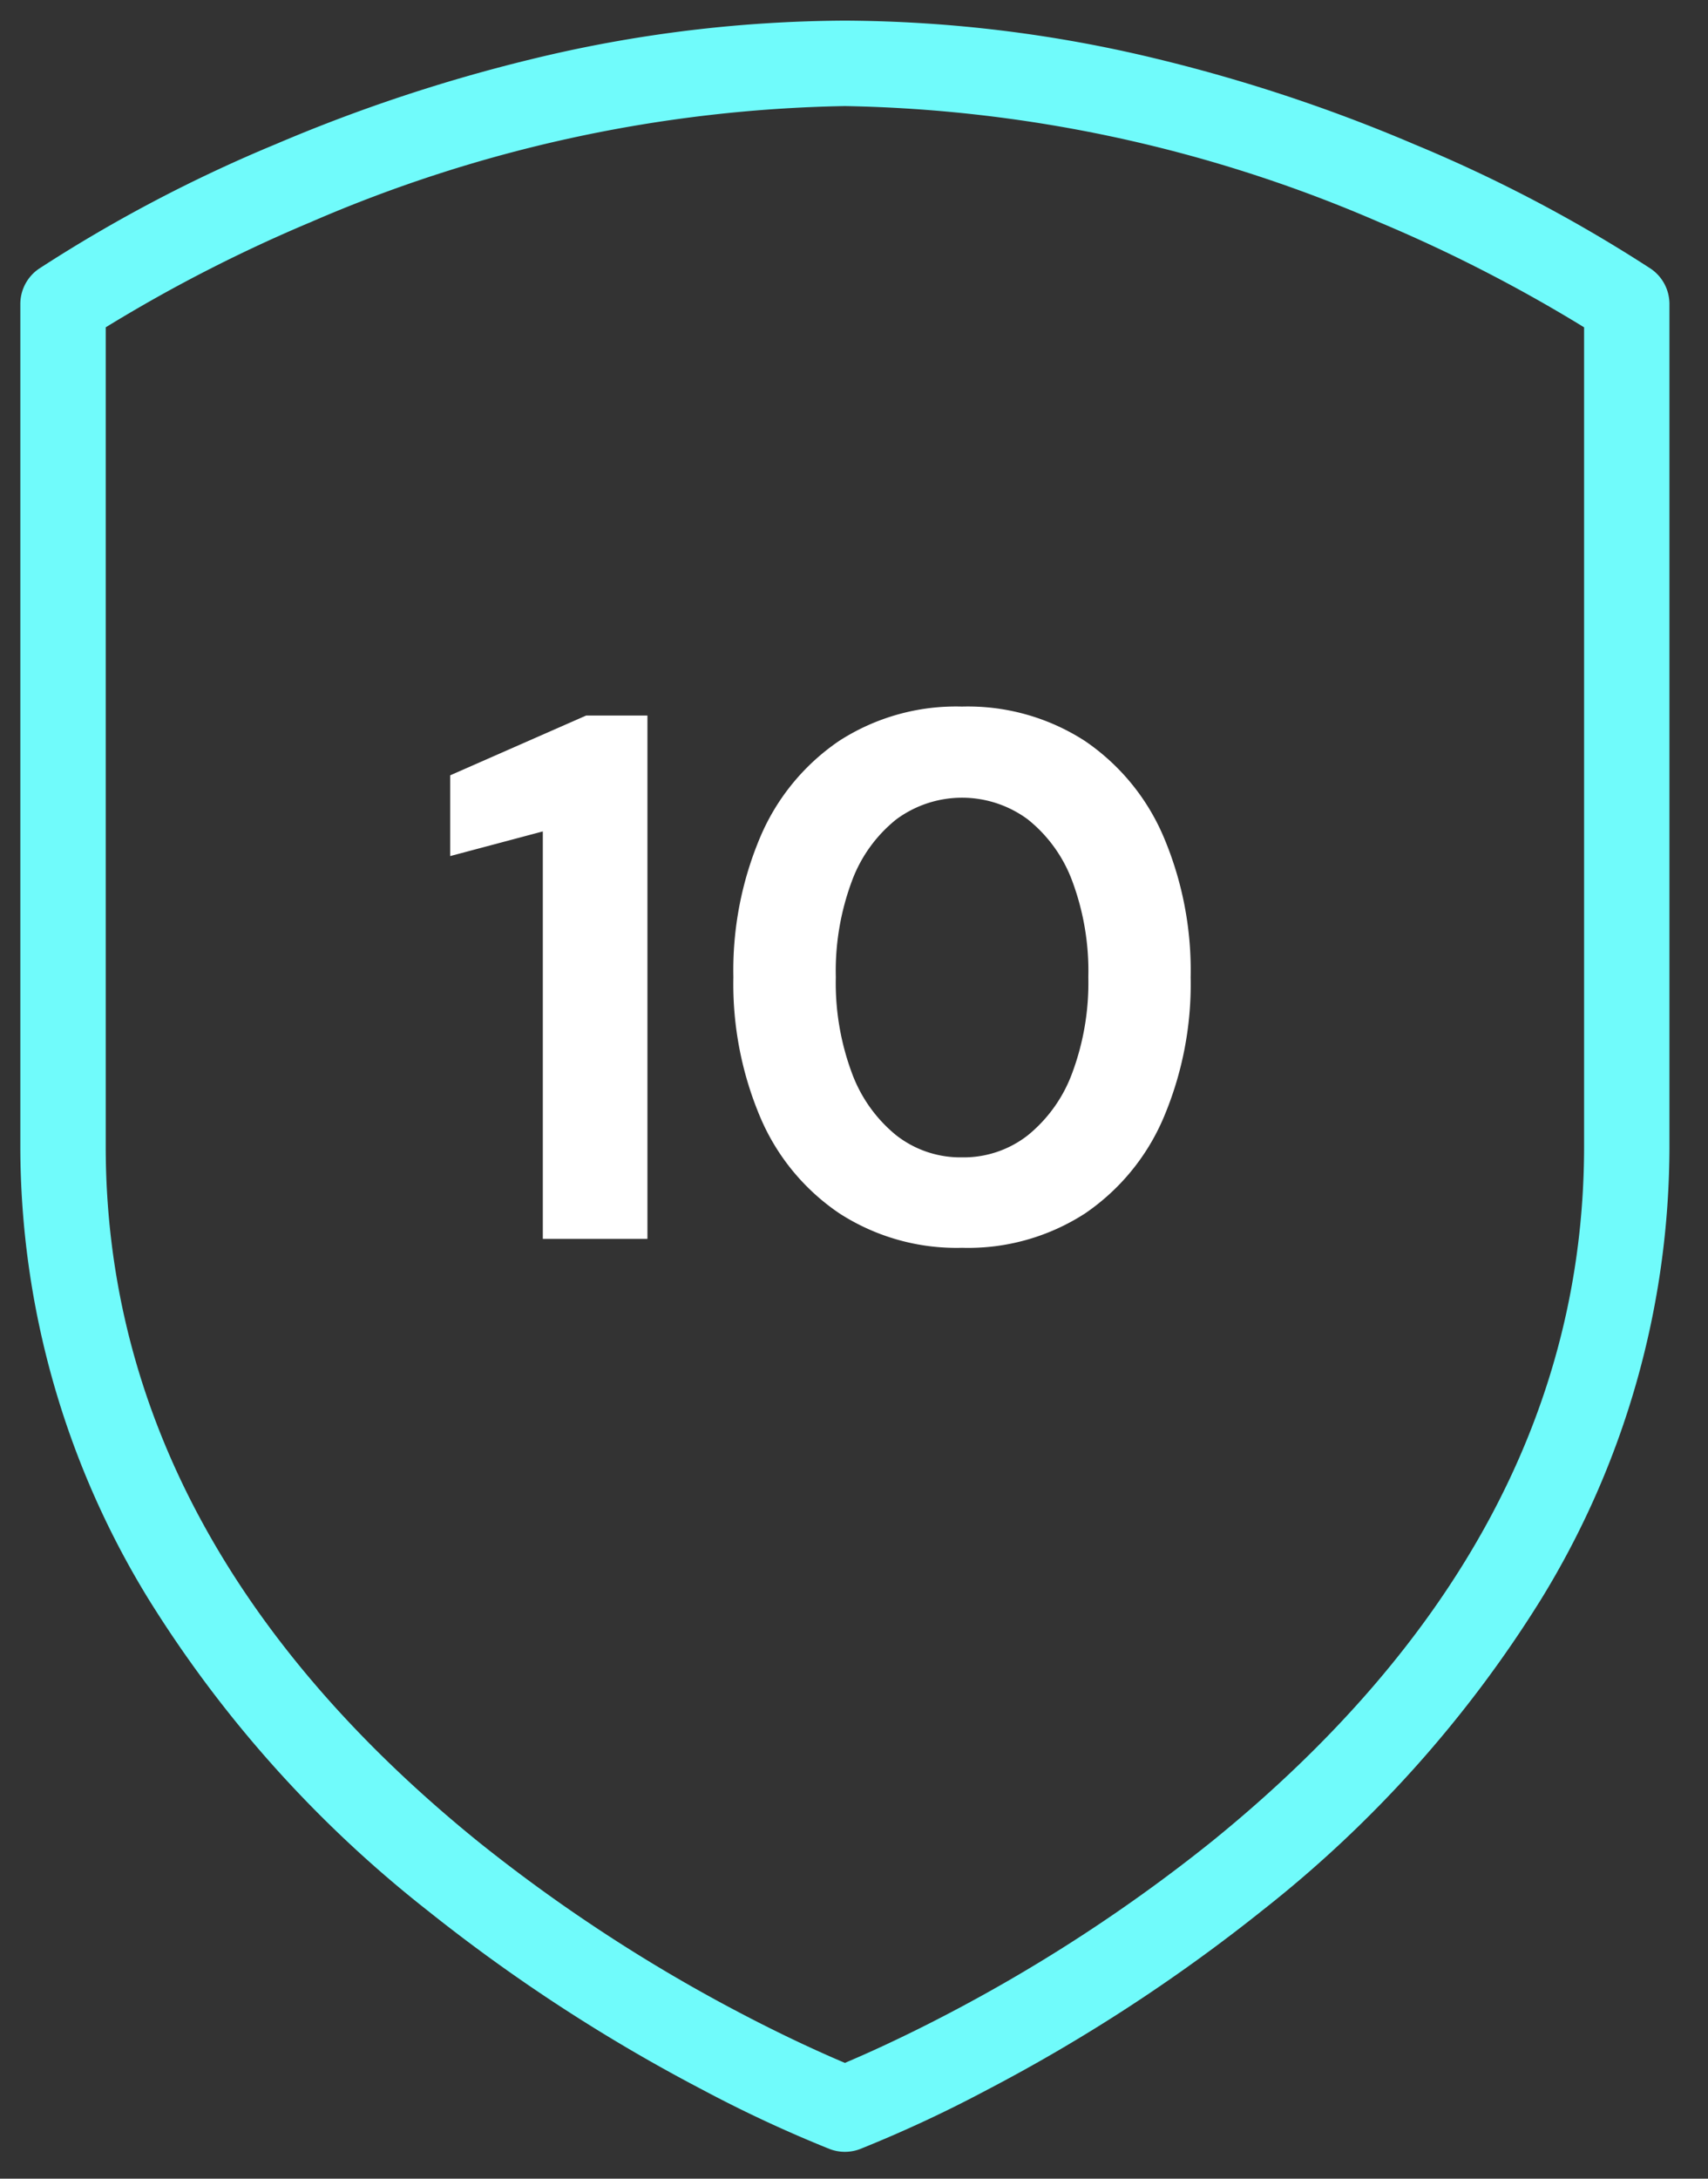
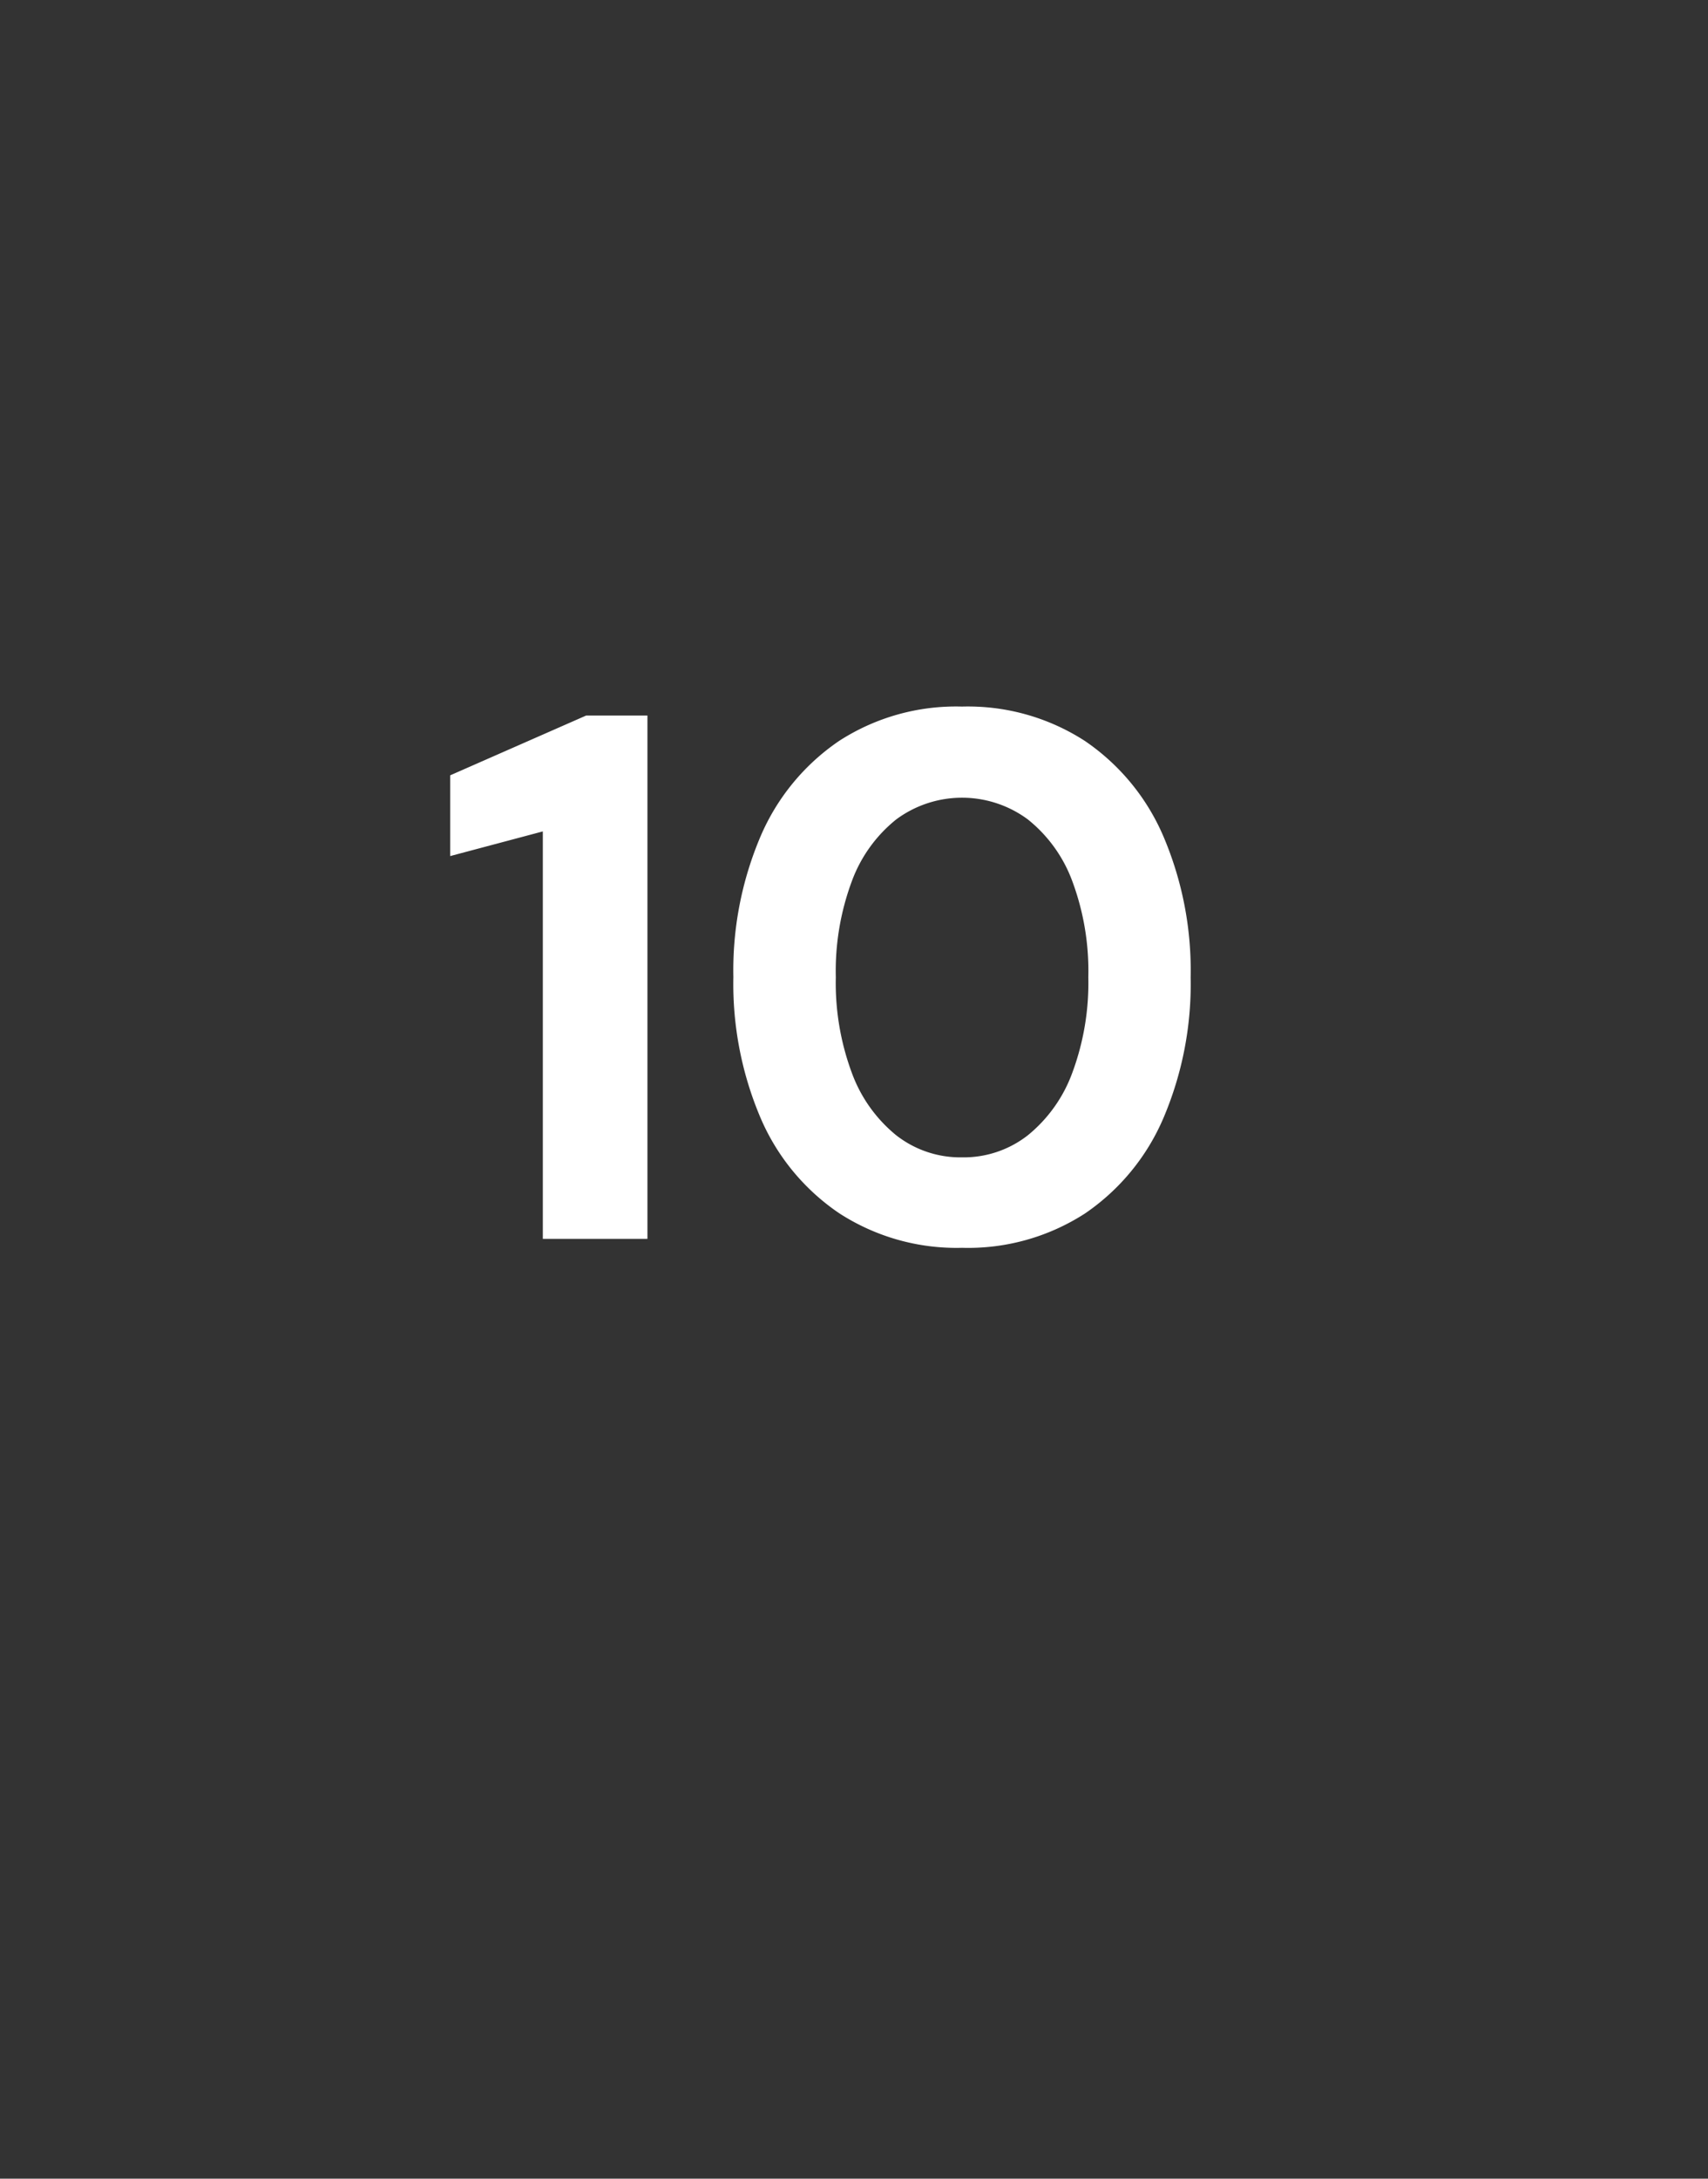
<svg xmlns="http://www.w3.org/2000/svg" width="80" height="102" viewBox="0 0 80 102">
  <rect x="0" y="0" width="80" height="102" fill="#333333" stroke="none" />
  <defs>
    <clipPath id="clip-path">
      <rect id="Rectangle_75" data-name="Rectangle 75" width="80" height="102" transform="translate(-0.338 -0.126)" fill="none" stroke="#70fbfb" stroke-width="4" />
    </clipPath>
  </defs>
  <g id="Group-130" transform="translate(0.338 0.126)">
    <g id="Group_53" data-name="Group 53" transform="translate(0)">
      <g id="Group_14" data-name="Group 14" transform="translate(0 0)">
        <g id="Group_12" data-name="Group 12" transform="translate(0 0)" clip-path="url(#clip-path)">
-           <path id="Path_6" data-name="Path 6" d="M37.621,98.778a2,2,0,0,1-.712-.131,61.1,61.1,0,0,1-5.936-2.764,80.162,80.162,0,0,1-12.917-8.416A56.344,56.344,0,0,1,5.01,72.909,40.513,40.513,0,0,1-1,51.706V12.268A2,2,0,0,1-.133,10.62,68.438,68.438,0,0,1,10.941,4.793,76.514,76.514,0,0,1,22.895.816,63,63,0,0,1,37.621-1,63,63,0,0,1,52.347.816,76.514,76.514,0,0,1,64.3,4.793,68.438,68.438,0,0,1,75.375,10.62a2,2,0,0,1,.867,1.648V51.706a40.513,40.513,0,0,1-6.01,21.2A56.344,56.344,0,0,1,57.187,87.467,80.162,80.162,0,0,1,44.27,95.883a61.1,61.1,0,0,1-5.936,2.764A2,2,0,0,1,37.621,98.778ZM3,13.358V51.706C3,63.943,8.881,74.9,20.481,84.284a76.023,76.023,0,0,0,12.249,8c2.224,1.167,3.972,1.942,4.892,2.33.919-.388,2.667-1.163,4.892-2.33a76.023,76.023,0,0,0,12.249-8c11.6-9.38,17.481-20.341,17.481-32.578V13.358a70.842,70.842,0,0,0-9.6-4.923A65.749,65.749,0,0,0,37.621,3,65.749,65.749,0,0,0,12.6,8.434,70.839,70.839,0,0,0,3,13.358Z" transform="translate(1.614 1.84)" fill="#70fbfb" />
-         </g>
+           </g>
      </g>
      <path id="Path_150" data-name="Path 150" d="M5.425,35V15.925L1.085,17.08V13.3l6.37-2.8h2.87V35Zm19.635.42a10.106,10.106,0,0,1-5.74-1.61,10.258,10.258,0,0,1-3.693-4.463,16,16,0,0,1-1.277-6.6,16,16,0,0,1,1.277-6.6A10.3,10.3,0,0,1,19.3,11.69a10.085,10.085,0,0,1,5.758-1.61,10.085,10.085,0,0,1,5.757,1.61,10.3,10.3,0,0,1,3.675,4.462,16,16,0,0,1,1.278,6.6,16,16,0,0,1-1.278,6.6,10.3,10.3,0,0,1-3.675,4.463A10.085,10.085,0,0,1,25.06,35.42Zm0-4.235a4.881,4.881,0,0,0,3.08-1.032,6.757,6.757,0,0,0,2.083-2.923,12.087,12.087,0,0,0,.752-4.48,12.055,12.055,0,0,0-.752-4.5,6.639,6.639,0,0,0-2.083-2.888,5.181,5.181,0,0,0-6.16,0A6.639,6.639,0,0,0,19.9,18.253a12.055,12.055,0,0,0-.752,4.5,12.087,12.087,0,0,0,.752,4.48,6.757,6.757,0,0,0,2.083,2.923A4.881,4.881,0,0,0,25.06,31.185Z" transform="translate(19.662 22.874)" fill="#fff" />
    </g>
  </g>
</svg>